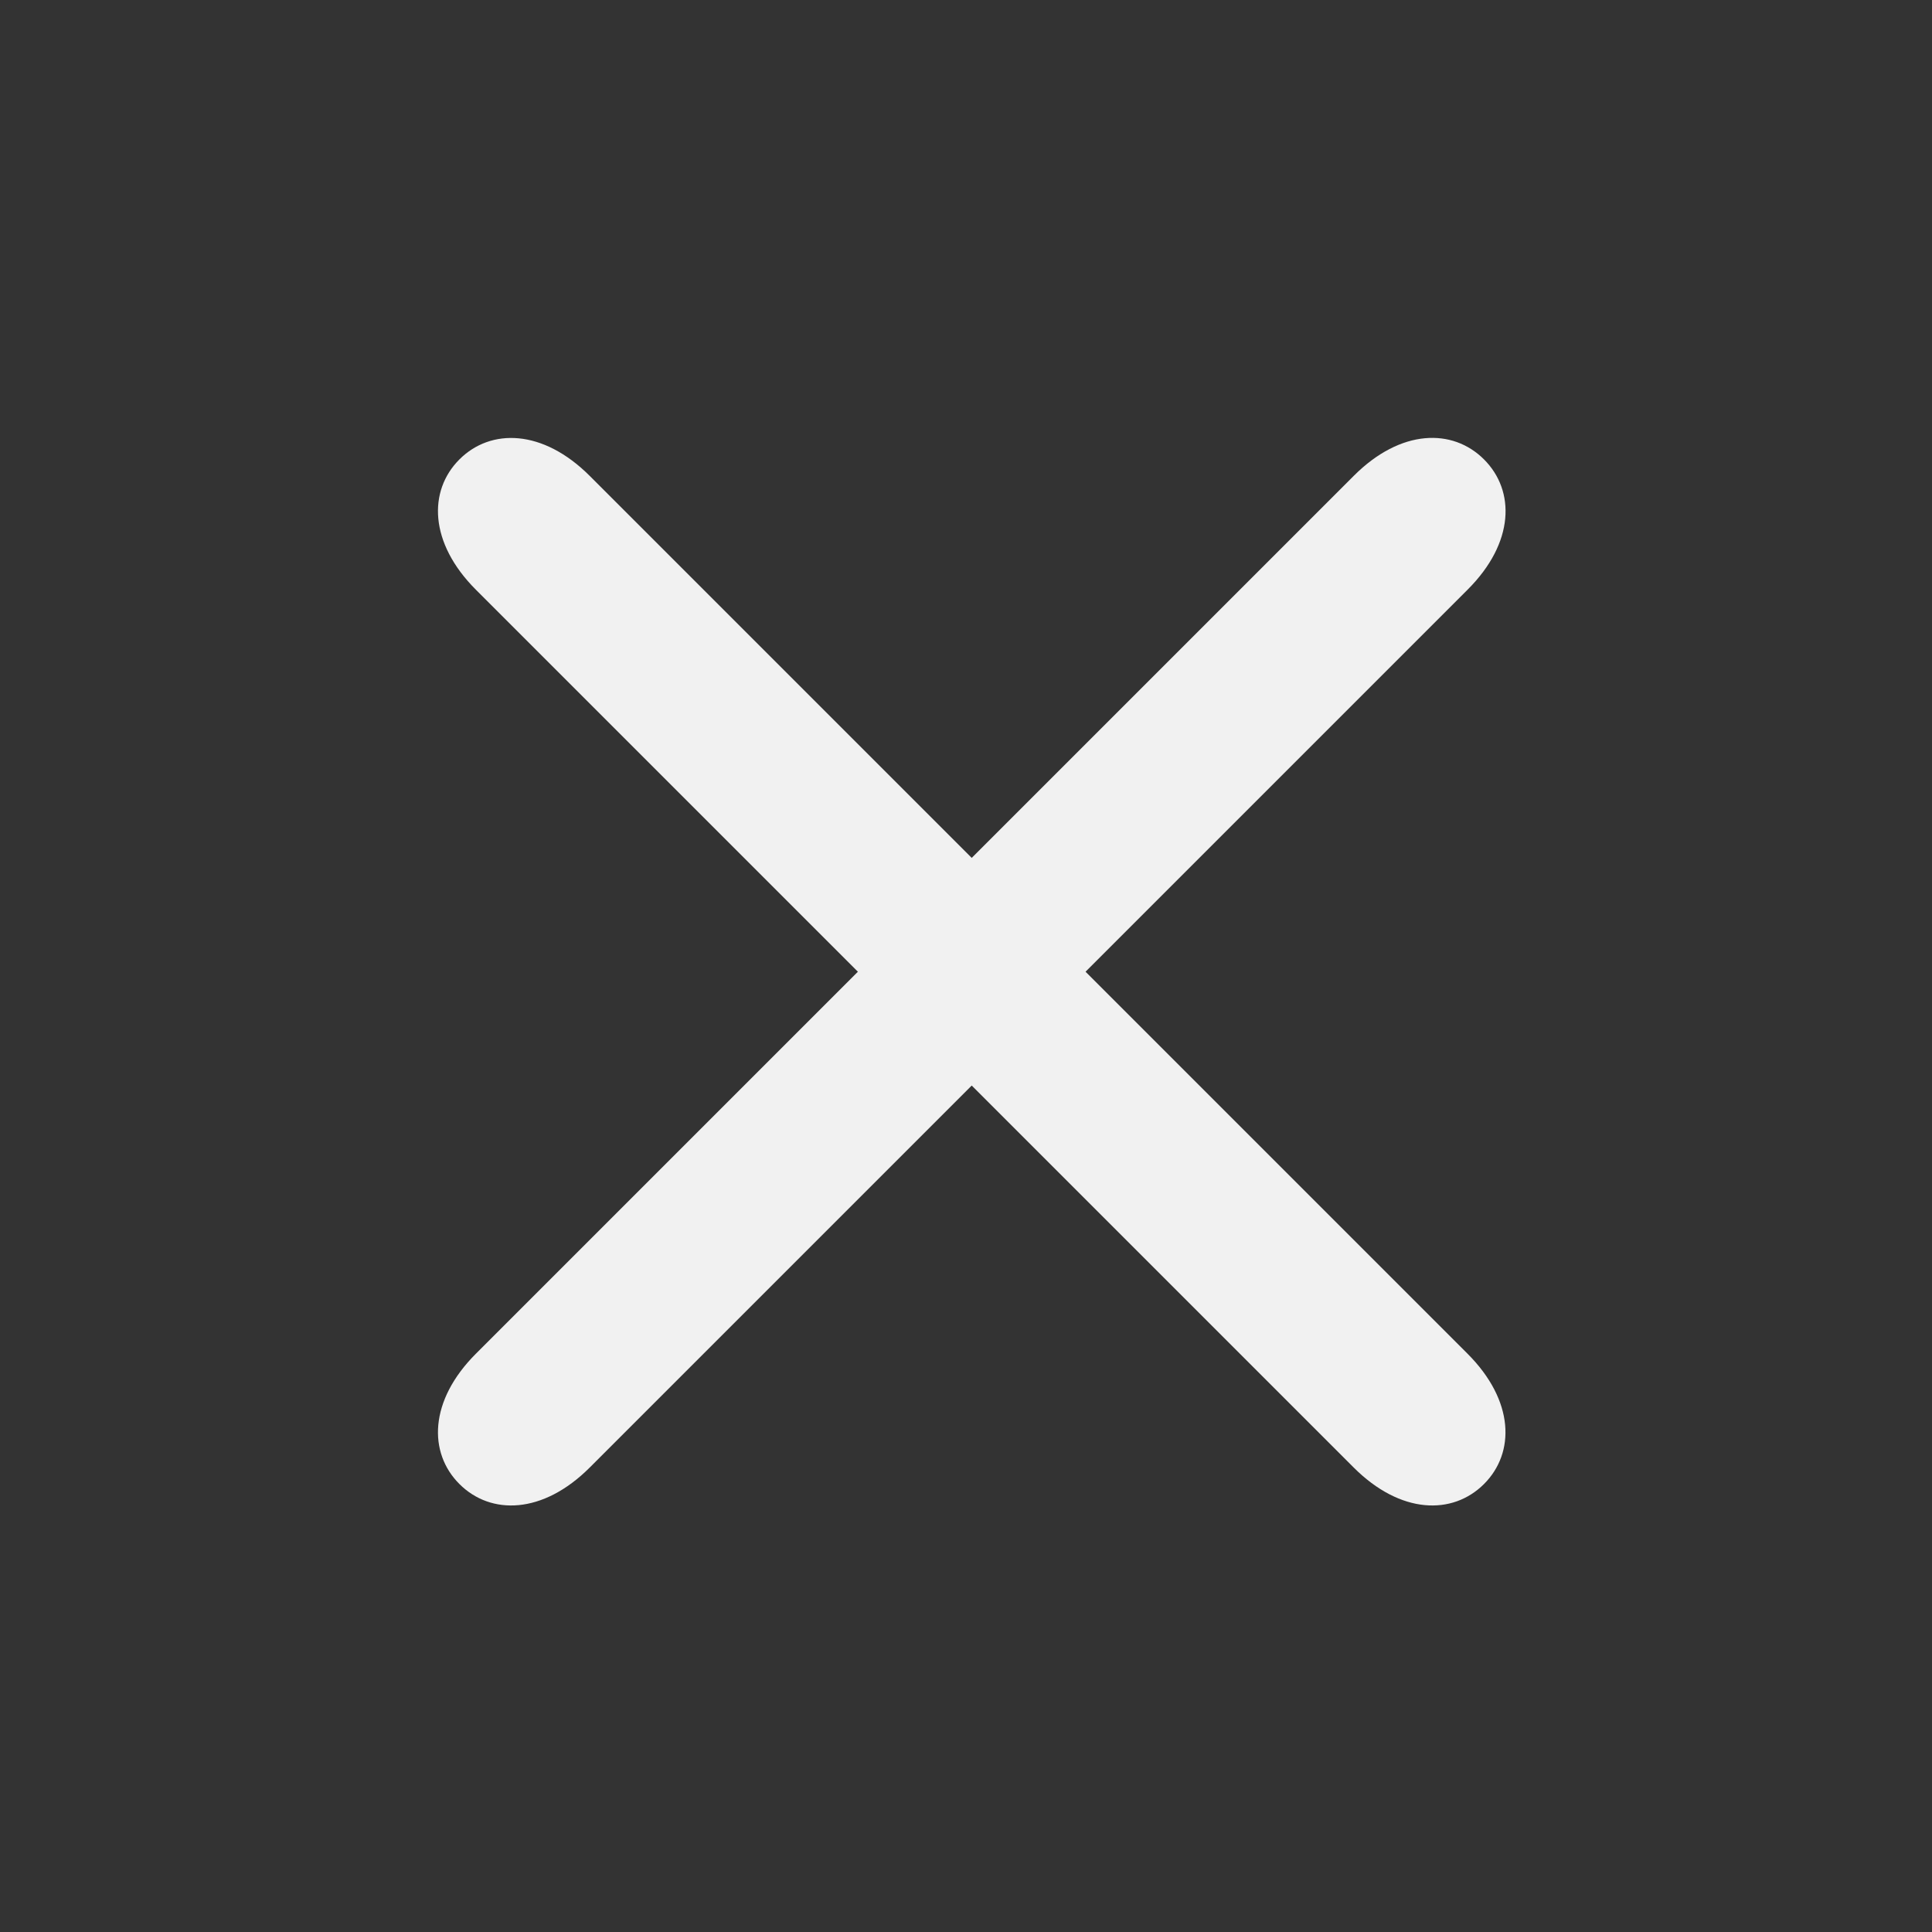
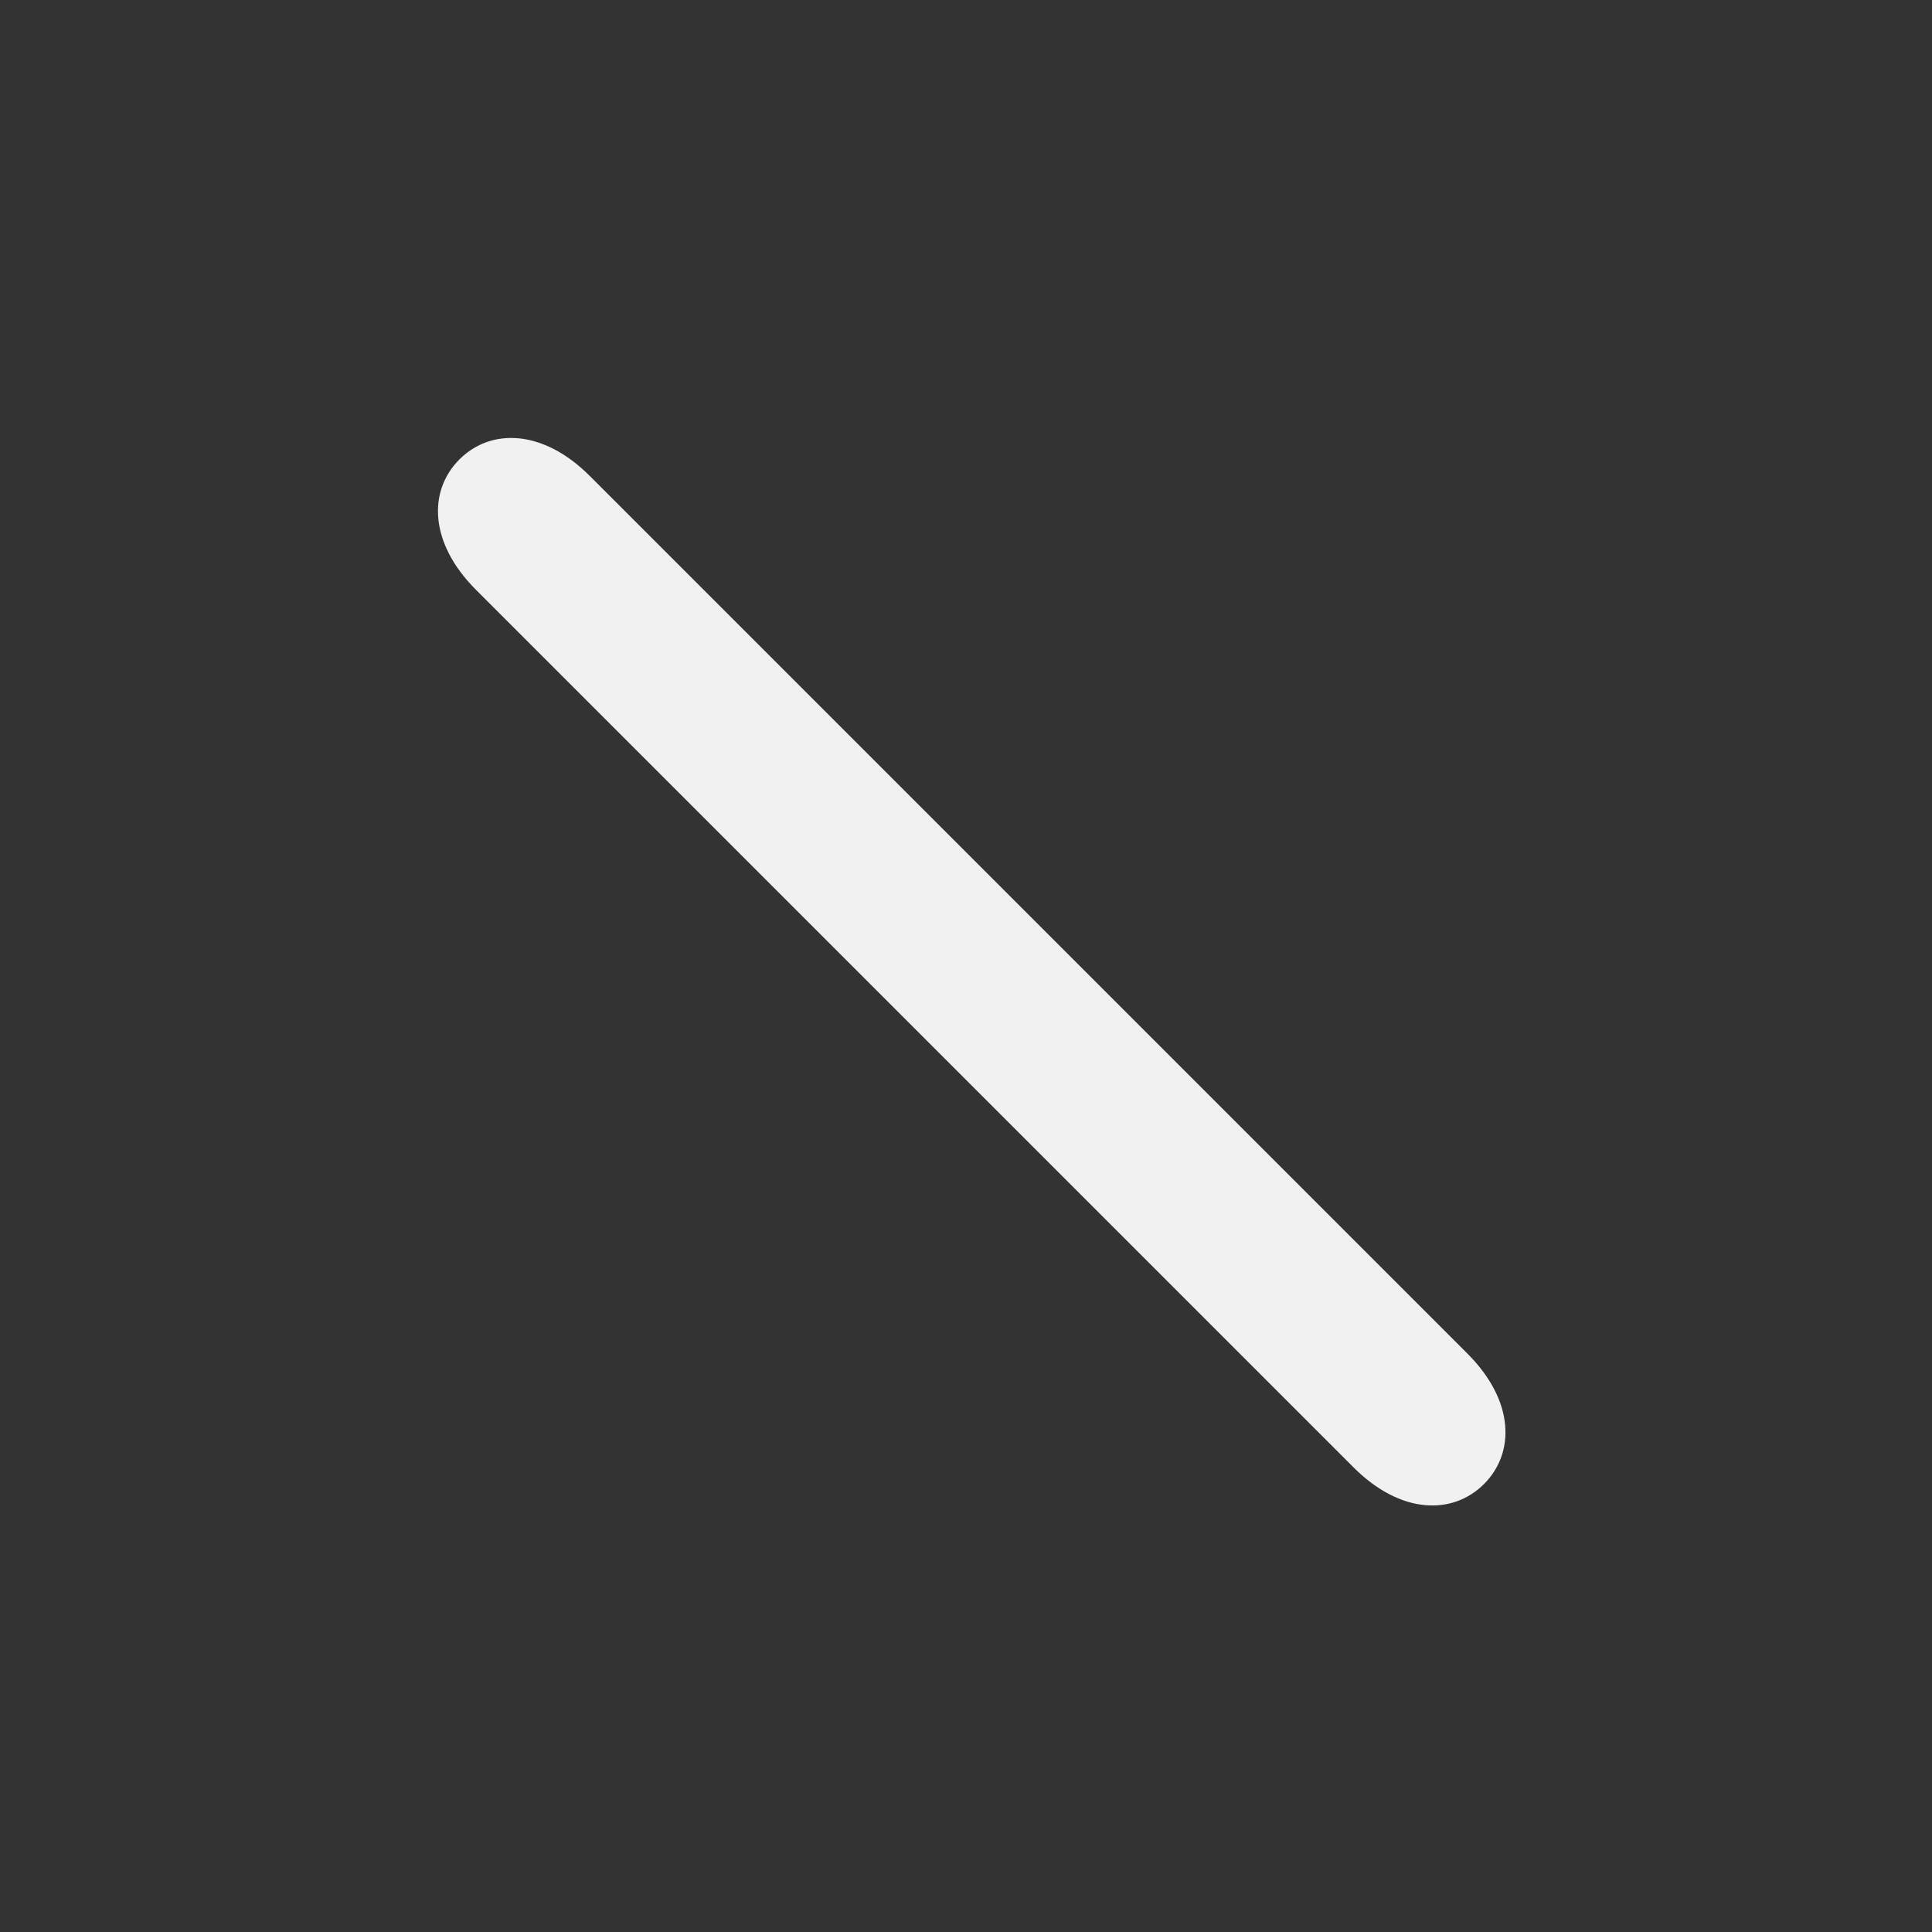
<svg xmlns="http://www.w3.org/2000/svg" width="24" height="24" viewBox="0 0 24 24" fill="none">
  <rect x="0" y="0" width="24" height="24" fill="#333333" stroke="none" />
-   <path d="M5.707 18.435C6.096 18.824 6.743 18.813 7.326 18.23L18.232 7.324C18.816 6.741 18.824 6.096 18.435 5.707C18.046 5.318 17.401 5.327 16.818 5.91L5.912 16.816C5.329 17.399 5.318 18.046 5.707 18.435Z" fill="#F1F1F1" />
  <path d="M18.435 18.435C18.046 18.824 17.399 18.813 16.816 18.23L5.912 7.326C5.329 6.743 5.318 6.096 5.707 5.707C6.096 5.318 6.743 5.329 7.326 5.912L18.23 16.816C18.813 17.399 18.824 18.046 18.435 18.435Z" fill="#F1F1F1" />
</svg>